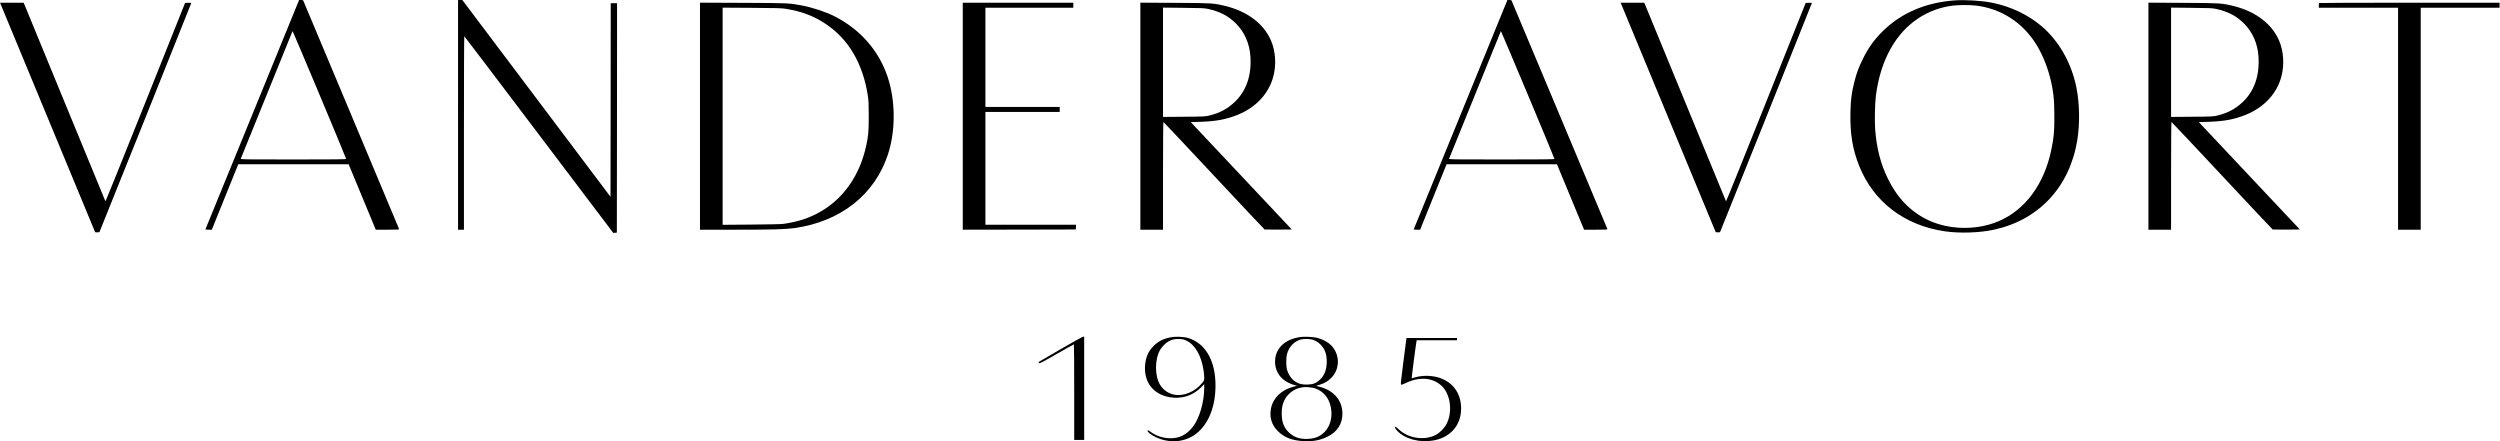
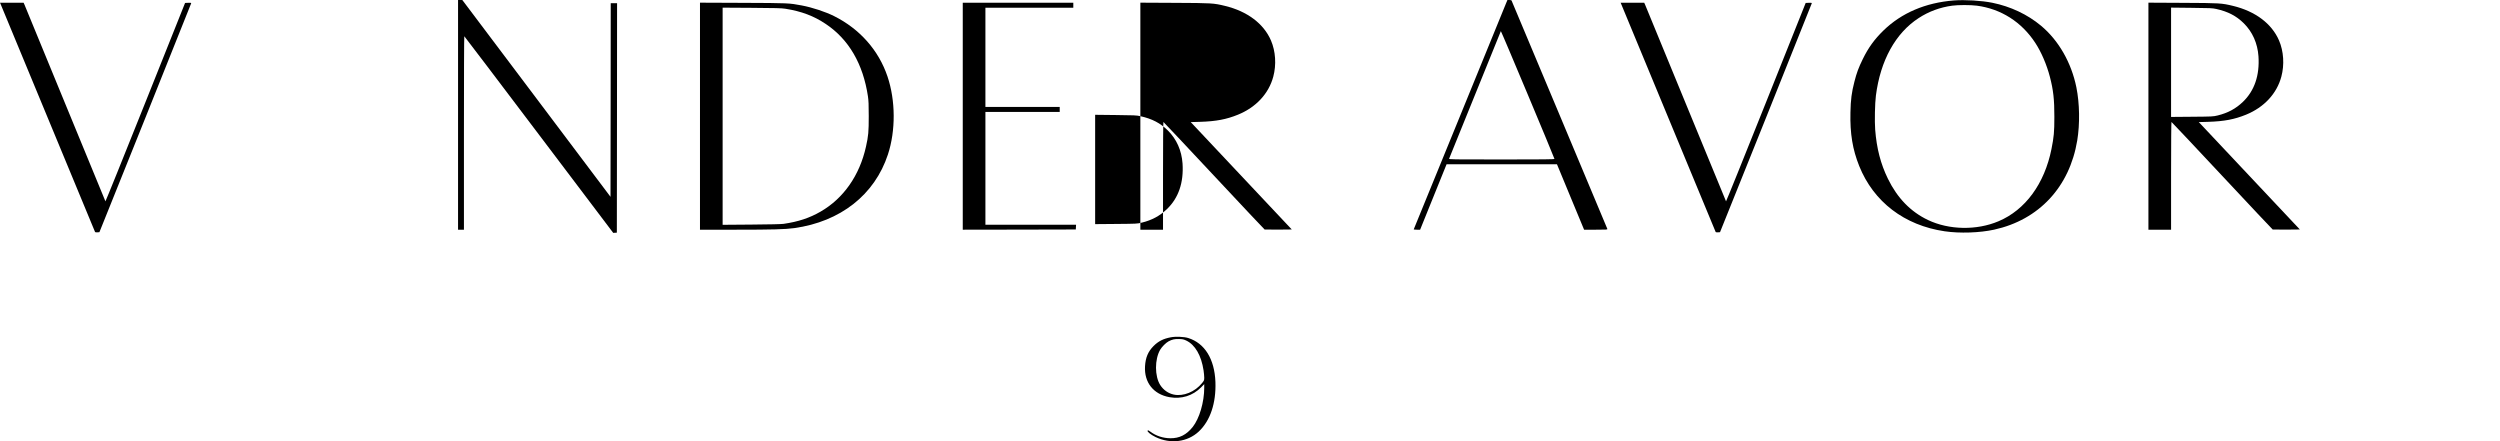
<svg xmlns="http://www.w3.org/2000/svg" version="1.0" width="5518pt" height="974pt" viewBox="0 0 5518 974" preserveAspectRatio="xMidYMid meet">
  <g transform="translate(0,974) scale(0.1,-0.1)" fill="#000000" stroke="none">
-     <path d="M6572 9668 c-17 -40 -481 -1178 -1032 -2528 -551 -1350 -1004 -2458 -1006 -2462 -3 -4 28 -8 68 -8 l73 0 292 723 292 722 1218 0 1218 0 299 -722 300 -723 259 0 c242 0 259 1 254 18 -3 9 -478 1144 -1057 2522 -579 1378 -1054 2511 -1057 2518 -3 7 -23 12 -48 12 l-43 0 -30 -72z m1068 -3435 c0 -10 -240 -13 -1166 -13 -1106 0 -1166 1 -1159 18 21 55 1138 2808 1142 2815 6 9 1183 -2799 1183 -2820z" />
    <path d="M10110 7205 l0 -2535 65 0 65 0 0 2135 c0 1174 3 2135 8 2135 4 -1 745 -977 1647 -2171 l1640 -2169 40 2 40 3 3 2533 2 2532 -70 0 -70 0 -2 -2137 -3 -2137 -1635 2172 -1635 2171 -47 1 -48 0 0 -2535z" />
    <path d="M33242 9668 c-17 -40 -481 -1178 -1032 -2528 -551 -1350 -1004 -2458 -1006 -2462 -3 -4 28 -8 68 -8 l73 0 292 723 292 722 1218 0 1218 0 299 -722 300 -723 259 0 c242 0 259 1 254 18 -3 9 -478 1144 -1057 2522 -579 1378 -1054 2511 -1057 2518 -3 7 -23 12 -48 12 l-43 0 -30 -72z m1068 -3435 c0 -10 -240 -13 -1166 -13 -1106 0 -1166 1 -1159 18 21 55 1138 2808 1142 2815 6 9 1183 -2799 1183 -2820z" />
    <path d="M43125 9730 c-627 -50 -1154 -275 -1554 -664 -199 -194 -333 -379 -456 -631 -92 -187 -136 -306 -185 -500 -61 -237 -81 -392 -87 -677 -11 -465 47 -817 194 -1183 317 -790 998 -1310 1886 -1440 334 -49 771 -34 1092 36 989 217 1664 942 1834 1969 60 366 53 816 -19 1172 -111 546 -392 1036 -779 1359 -299 250 -675 427 -1076 508 -238 48 -608 70 -850 51z m507 -115 c535 -71 988 -359 1290 -820 133 -202 253 -482 323 -750 76 -291 100 -503 99 -885 0 -333 -11 -445 -64 -710 -154 -767 -578 -1345 -1170 -1594 -482 -204 -1091 -193 -1555 28 -383 182 -677 485 -885 911 -160 328 -248 665 -281 1085 -14 181 -6 580 16 750 99 775 433 1380 945 1712 223 145 469 236 739 273 133 18 406 18 543 0z" />
    <path d="M39 9588 c100 -239 2054 -4955 2058 -4966 4 -9 21 -12 51 -10 l46 3 1013 2520 c556 1386 1012 2526 1013 2533 0 10 -17 12 -67 10 l-68 -3 -876 -2194 c-482 -1207 -879 -2190 -882 -2185 -3 6 -402 975 -887 2154 -485 1180 -890 2164 -900 2188 l-19 42 -260 0 -260 0 38 -92z" />
    <path d="M15450 7176 l0 -2506 788 0 c814 0 1095 8 1292 35 1020 142 1775 735 2068 1625 173 526 170 1189 -9 1721 -195 578 -609 1047 -1176 1332 -190 96 -484 193 -718 237 -275 52 -288 53 -1297 57 l-948 4 0 -2505z m1885 2371 c355 -56 629 -160 891 -336 509 -340 824 -882 931 -1596 14 -96 18 -184 18 -440 0 -344 -8 -436 -61 -672 -141 -636 -496 -1143 -1004 -1435 -243 -140 -491 -222 -815 -269 -51 -7 -309 -13 -712 -16 l-633 -5 0 2397 0 2396 643 -4 c526 -3 660 -7 742 -20z" />
    <path d="M21250 7175 l0 -2505 1248 2 1247 3 3 53 3 52 -1000 0 -1001 0 0 1245 0 1245 820 0 820 0 0 55 0 55 -820 0 -820 0 0 1095 0 1095 970 0 970 0 0 55 0 55 -1220 0 -1220 0 0 -2505z" />
-     <path d="M25170 7176 l0 -2506 250 0 250 0 0 1191 c0 703 4 1189 9 1187 5 -1 507 -535 1116 -1186 608 -651 1112 -1185 1118 -1188 7 -2 144 -3 305 -2 l294 3 -1115 1185 -1115 1185 211 6 c350 11 577 54 832 158 399 163 679 465 779 840 70 262 51 560 -51 797 -161 373 -523 645 -1016 764 -252 61 -281 63 -1109 67 l-758 4 0 -2505z m1498 2366 c260 -58 442 -153 608 -317 191 -189 303 -441 323 -727 28 -421 -88 -761 -343 -1006 -157 -151 -332 -245 -556 -300 -103 -25 -112 -25 -567 -29 l-463 -4 0 1206 0 1207 453 -5 c411 -4 460 -6 545 -25z" />
+     <path d="M25170 7176 l0 -2506 250 0 250 0 0 1191 c0 703 4 1189 9 1187 5 -1 507 -535 1116 -1186 608 -651 1112 -1185 1118 -1188 7 -2 144 -3 305 -2 l294 3 -1115 1185 -1115 1185 211 6 c350 11 577 54 832 158 399 163 679 465 779 840 70 262 51 560 -51 797 -161 373 -523 645 -1016 764 -252 61 -281 63 -1109 67 l-758 4 0 -2505z c260 -58 442 -153 608 -317 191 -189 303 -441 323 -727 28 -421 -88 -761 -343 -1006 -157 -151 -332 -245 -556 -300 -103 -25 -112 -25 -567 -29 l-463 -4 0 1206 0 1207 453 -5 c411 -4 460 -6 545 -25z" />
    <path d="M35809 9588 c100 -239 2054 -4955 2058 -4966 4 -9 21 -12 51 -10 l46 3 1013 2520 c556 1386 1012 2526 1013 2533 0 10 -17 12 -67 10 l-68 -3 -876 -2194 c-482 -1207 -879 -2190 -882 -2185 -3 6 -402 975 -887 2154 -485 1180 -890 2164 -900 2188 l-19 42 -260 0 -260 0 38 -92z" />
    <path d="M47420 7176 l0 -2506 250 0 250 0 0 1191 c0 703 4 1189 9 1187 5 -1 507 -535 1116 -1186 608 -651 1112 -1185 1118 -1188 7 -2 144 -3 305 -2 l294 3 -1115 1185 -1115 1185 211 6 c350 11 577 54 832 158 399 163 679 465 779 840 70 262 51 560 -51 797 -161 373 -523 645 -1016 764 -252 61 -281 63 -1109 67 l-758 4 0 -2505z m1498 2366 c260 -58 442 -153 608 -317 191 -189 303 -441 323 -727 28 -421 -88 -761 -343 -1006 -157 -151 -332 -245 -556 -300 -103 -25 -112 -25 -567 -29 l-463 -4 0 1206 0 1207 453 -5 c411 -4 460 -6 545 -25z" />
-     <path d="M51187 9673 c-4 -3 -7 -28 -7 -55 l0 -48 875 0 875 0 0 -2450 0 -2450 250 0 250 0 0 2450 0 2450 870 0 870 0 0 55 0 55 -1988 0 c-1094 0 -1992 -3 -1995 -7z" />
-     <path d="M23422 2040 c-254 -147 -471 -274 -483 -281 -17 -12 -18 -17 -7 -31 12 -16 47 2 388 197 206 118 378 215 383 215 4 0 7 -475 7 -1055 l0 -1055 110 0 110 0 0 1140 0 1140 -22 -1 c-13 0 -231 -121 -486 -269z" />
    <path d="M25841 2295 c-165 -31 -275 -87 -381 -194 -120 -121 -176 -254 -187 -446 -21 -356 186 -617 537 -681 267 -48 517 30 703 219 l67 69 0 -77 c0 -321 -106 -683 -256 -871 -138 -172 -290 -249 -494 -247 -160 2 -314 52 -437 144 -42 31 -53 36 -62 25 -18 -21 67 -90 174 -142 328 -159 704 -112 953 120 255 238 386 630 369 1096 -20 507 -236 856 -602 970 -91 28 -278 36 -384 15z m342 -72 c195 -92 332 -328 382 -658 8 -55 15 -127 15 -160 0 -58 -3 -64 -48 -120 -156 -194 -414 -299 -624 -254 -122 26 -229 101 -299 210 -124 194 -125 567 -2 779 38 65 125 153 184 185 79 42 134 55 234 52 77 -2 100 -7 158 -34z" />
-     <path d="M28659 2295 c-292 -55 -476 -222 -511 -462 -33 -230 79 -440 292 -542 45 -22 107 -46 137 -52 l55 -13 -85 -22 c-262 -70 -444 -243 -492 -469 -42 -199 10 -373 153 -514 140 -139 313 -205 572 -218 200 -10 356 19 517 97 218 106 333 282 333 510 0 294 -193 517 -518 597 l-63 16 85 27 c108 35 165 69 242 142 204 195 205 525 3 728 -69 69 -181 130 -294 160 -106 28 -318 36 -426 15z m296 -49 c77 -20 133 -53 191 -110 95 -96 138 -212 138 -376 -1 -176 -48 -304 -150 -400 -83 -78 -147 -104 -274 -108 -119 -4 -198 15 -276 69 -87 59 -159 173 -183 287 -15 74 -14 247 4 311 43 165 156 285 305 327 60 16 183 17 245 0z m69 -1077 c215 -73 346 -258 363 -514 11 -175 -43 -339 -147 -445 -102 -104 -207 -149 -370 -157 -183 -10 -320 39 -434 154 -102 103 -146 226 -146 408 0 124 15 196 60 293 59 127 206 244 340 271 30 6 64 13 75 15 42 10 201 -6 259 -25z" />
-     <path d="M30978 1773 c-51 -391 -64 -511 -55 -520 9 -9 30 -3 90 26 140 69 267 101 401 101 149 0 284 -50 393 -145 205 -180 262 -567 125 -845 -46 -94 -150 -202 -239 -248 -251 -131 -604 -80 -817 119 -60 56 -76 66 -85 55 -15 -18 44 -91 119 -148 215 -162 556 -211 844 -122 310 97 496 351 496 678 0 309 -158 551 -430 659 -88 34 -129 44 -239 57 -109 14 -255 1 -355 -31 -34 -10 -64 -19 -67 -19 -5 0 94 766 106 818 l5 22 445 0 445 0 0 25 0 25 -558 0 -558 0 -66 -507z" />
  </g>
</svg>